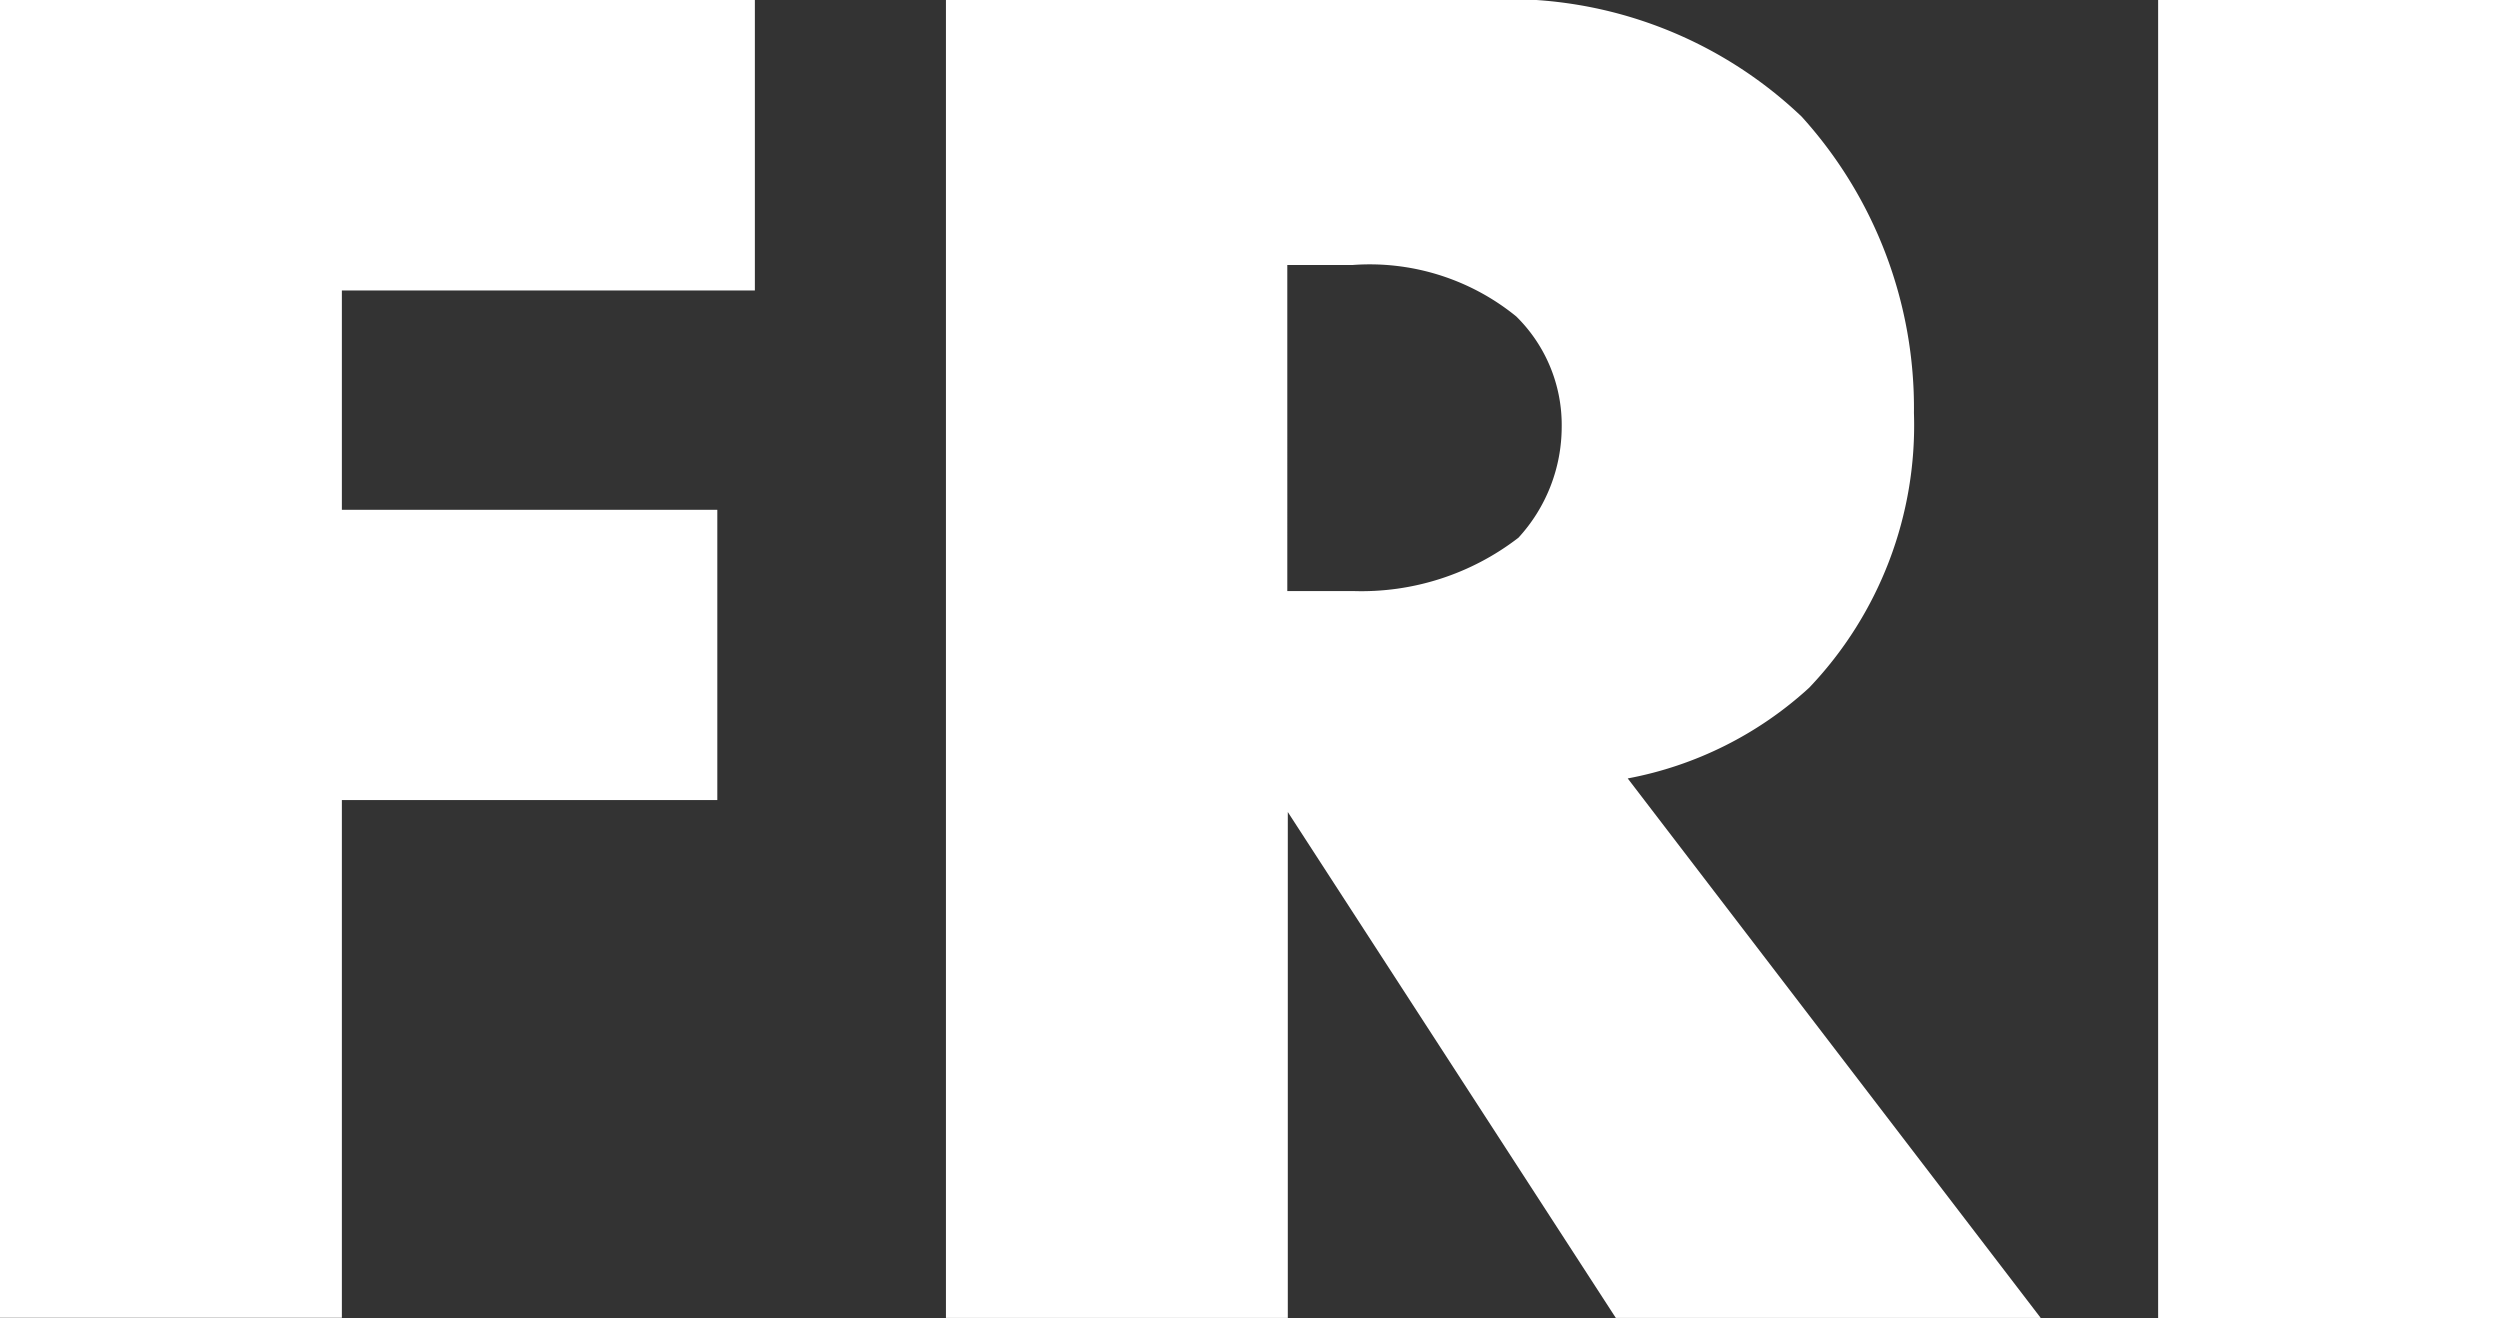
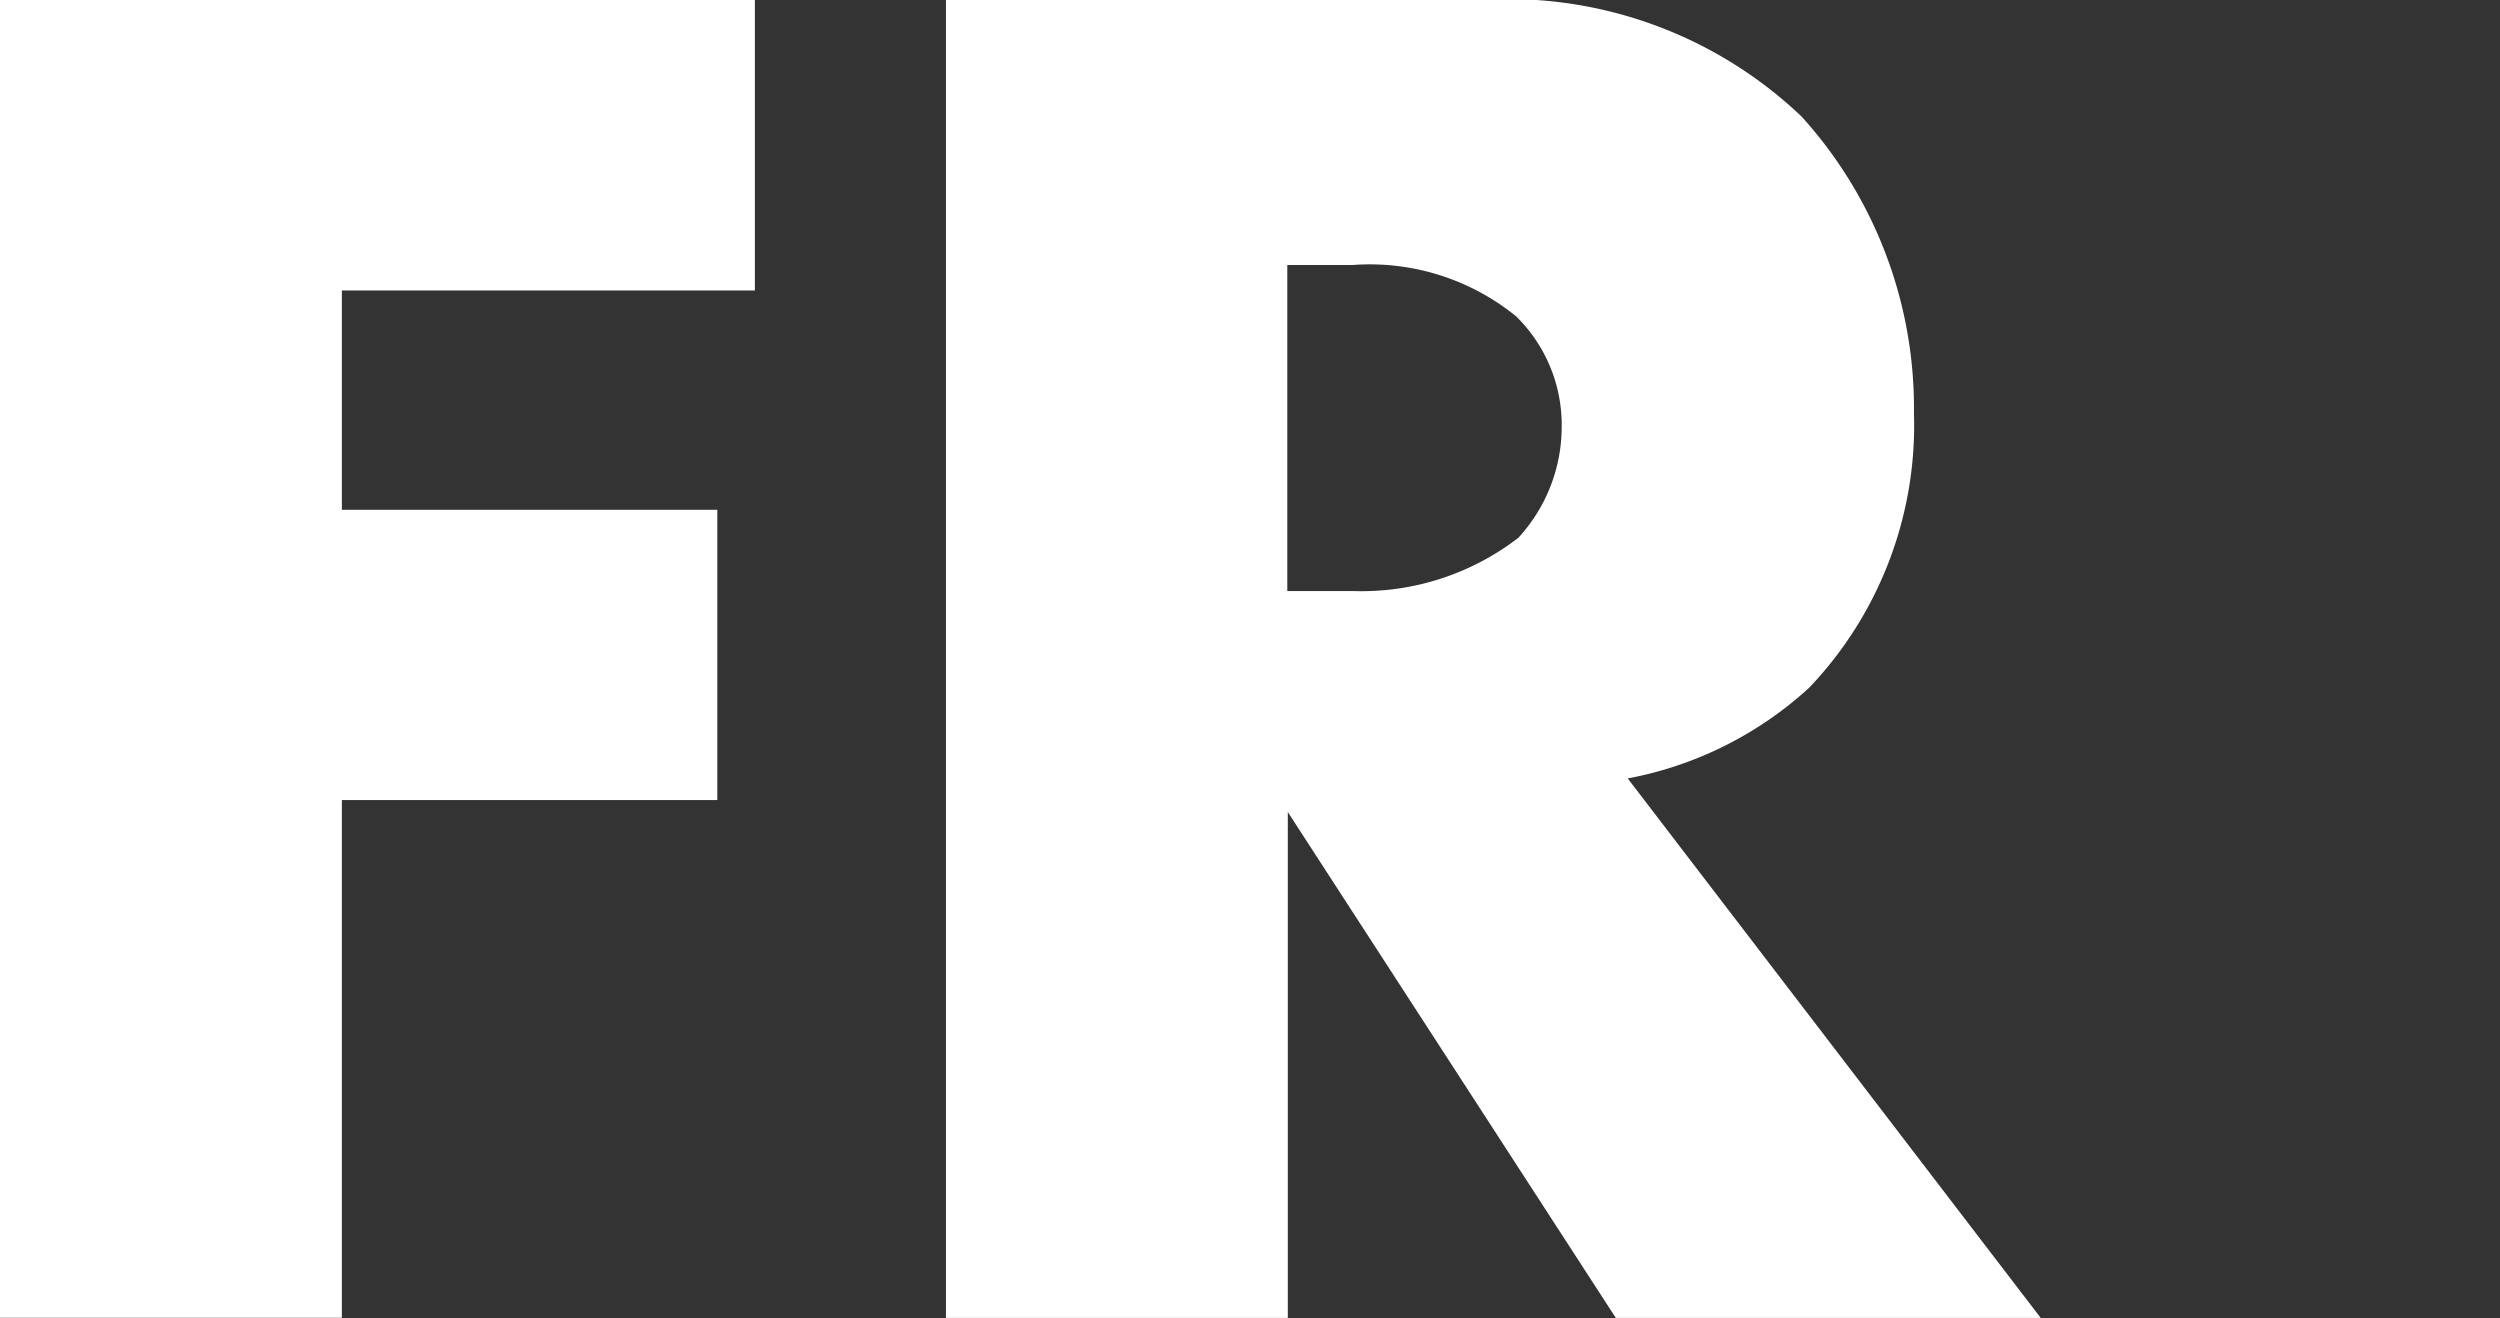
<svg xmlns="http://www.w3.org/2000/svg" id="レイヤー_1" data-name="レイヤー 1" width="34.685" height="18.287" viewBox="0 0 34.685 18.287">
  <rect x="0" y="0" width="34.685" height="18.287" fill="#333333" stroke="none" />
  <g id="グループ_3454" data-name="グループ 3454">
    <path id="パス_763" data-name="パス 763" d="M10.473,4.03H4.743V7.073H9.952V11.1H4.743v7.183H0V0H10.473Z" fill="#fff" />
    <path id="パス_764" data-name="パス 764" d="M55.273,0a5.908,5.908,0,0,1,4.469,1.618A6.019,6.019,0,0,1,61.3,5.73a5.277,5.277,0,0,1-1.453,3.811A5.123,5.123,0,0,1,57.329,10.8l5.73,7.485H57.164l-4.551-7.019v7.019H47.87V0ZM52.613,8.2h.9a3.564,3.564,0,0,0,2.3-.74,2.277,2.277,0,0,0,.6-1.535,2.111,2.111,0,0,0-.631-1.535,3.22,3.22,0,0,0-2.276-.713h-.9V8.2Z" transform="translate(-34.746)" fill="#fff" />
-     <path id="パス_765" data-name="パス 765" d="M113.953,0V18.287H109.21V0h4.743Z" transform="translate(-79.268)" fill="#fff" />
  </g>
</svg>